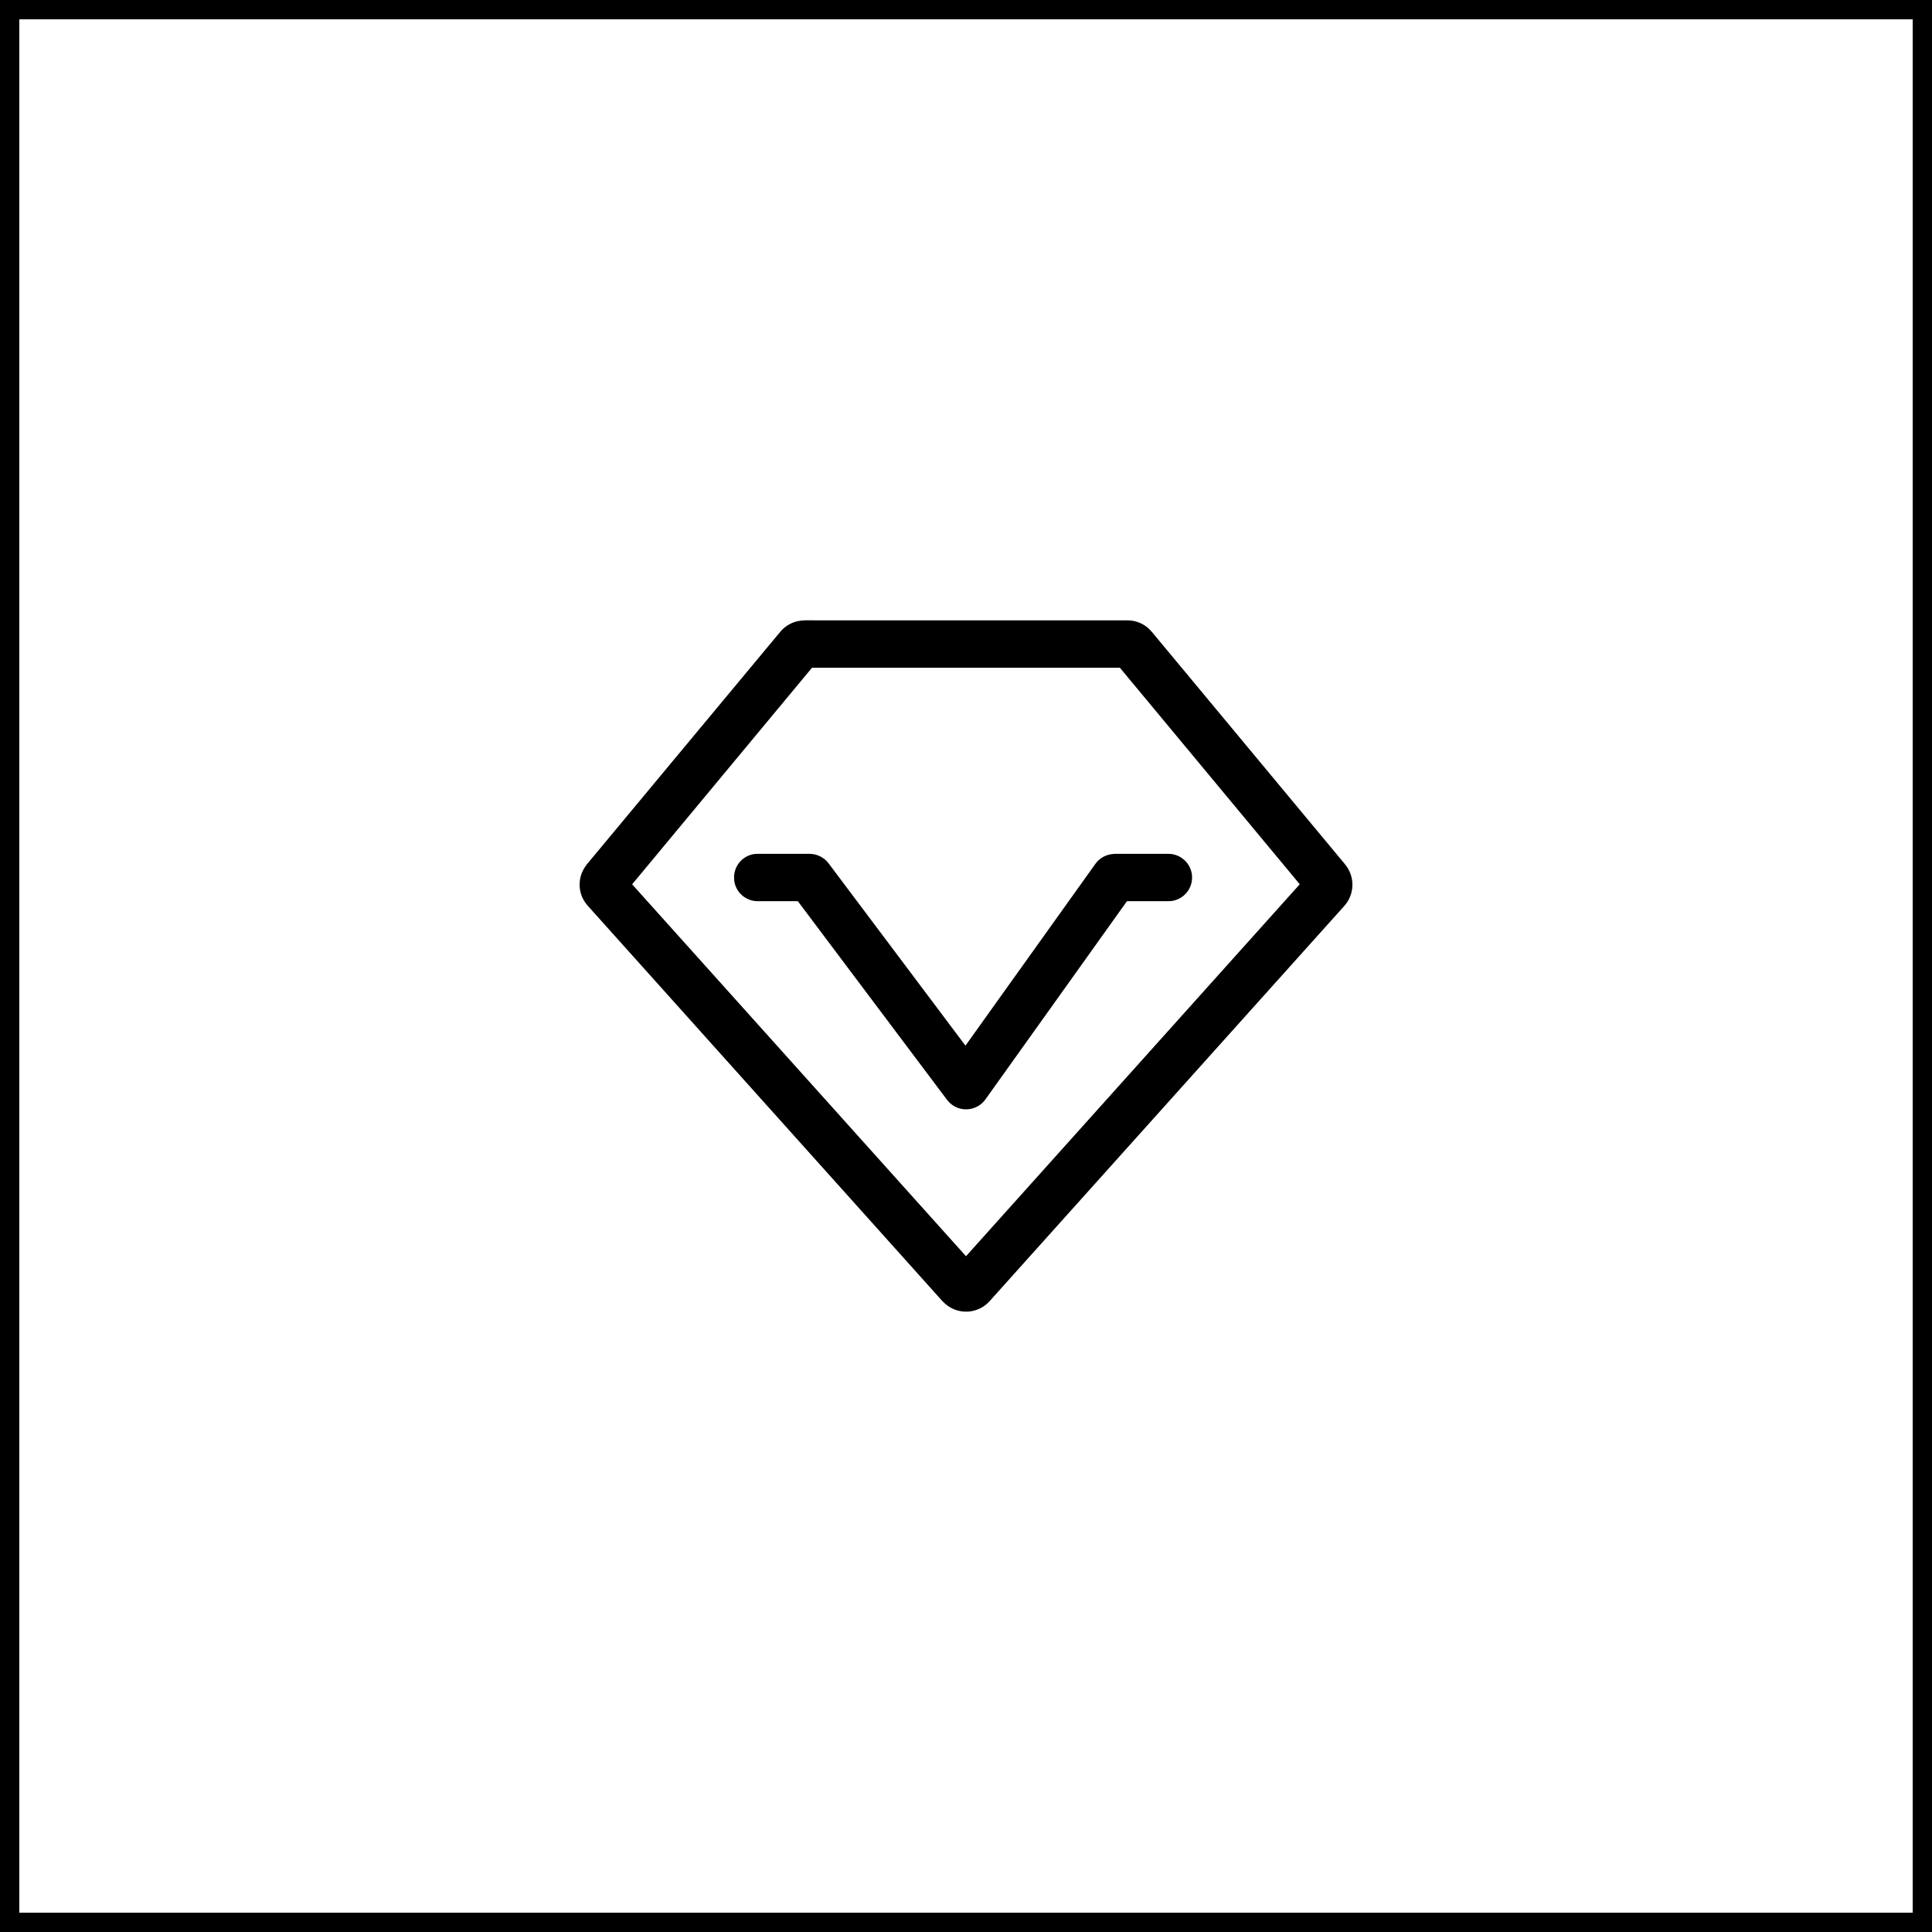
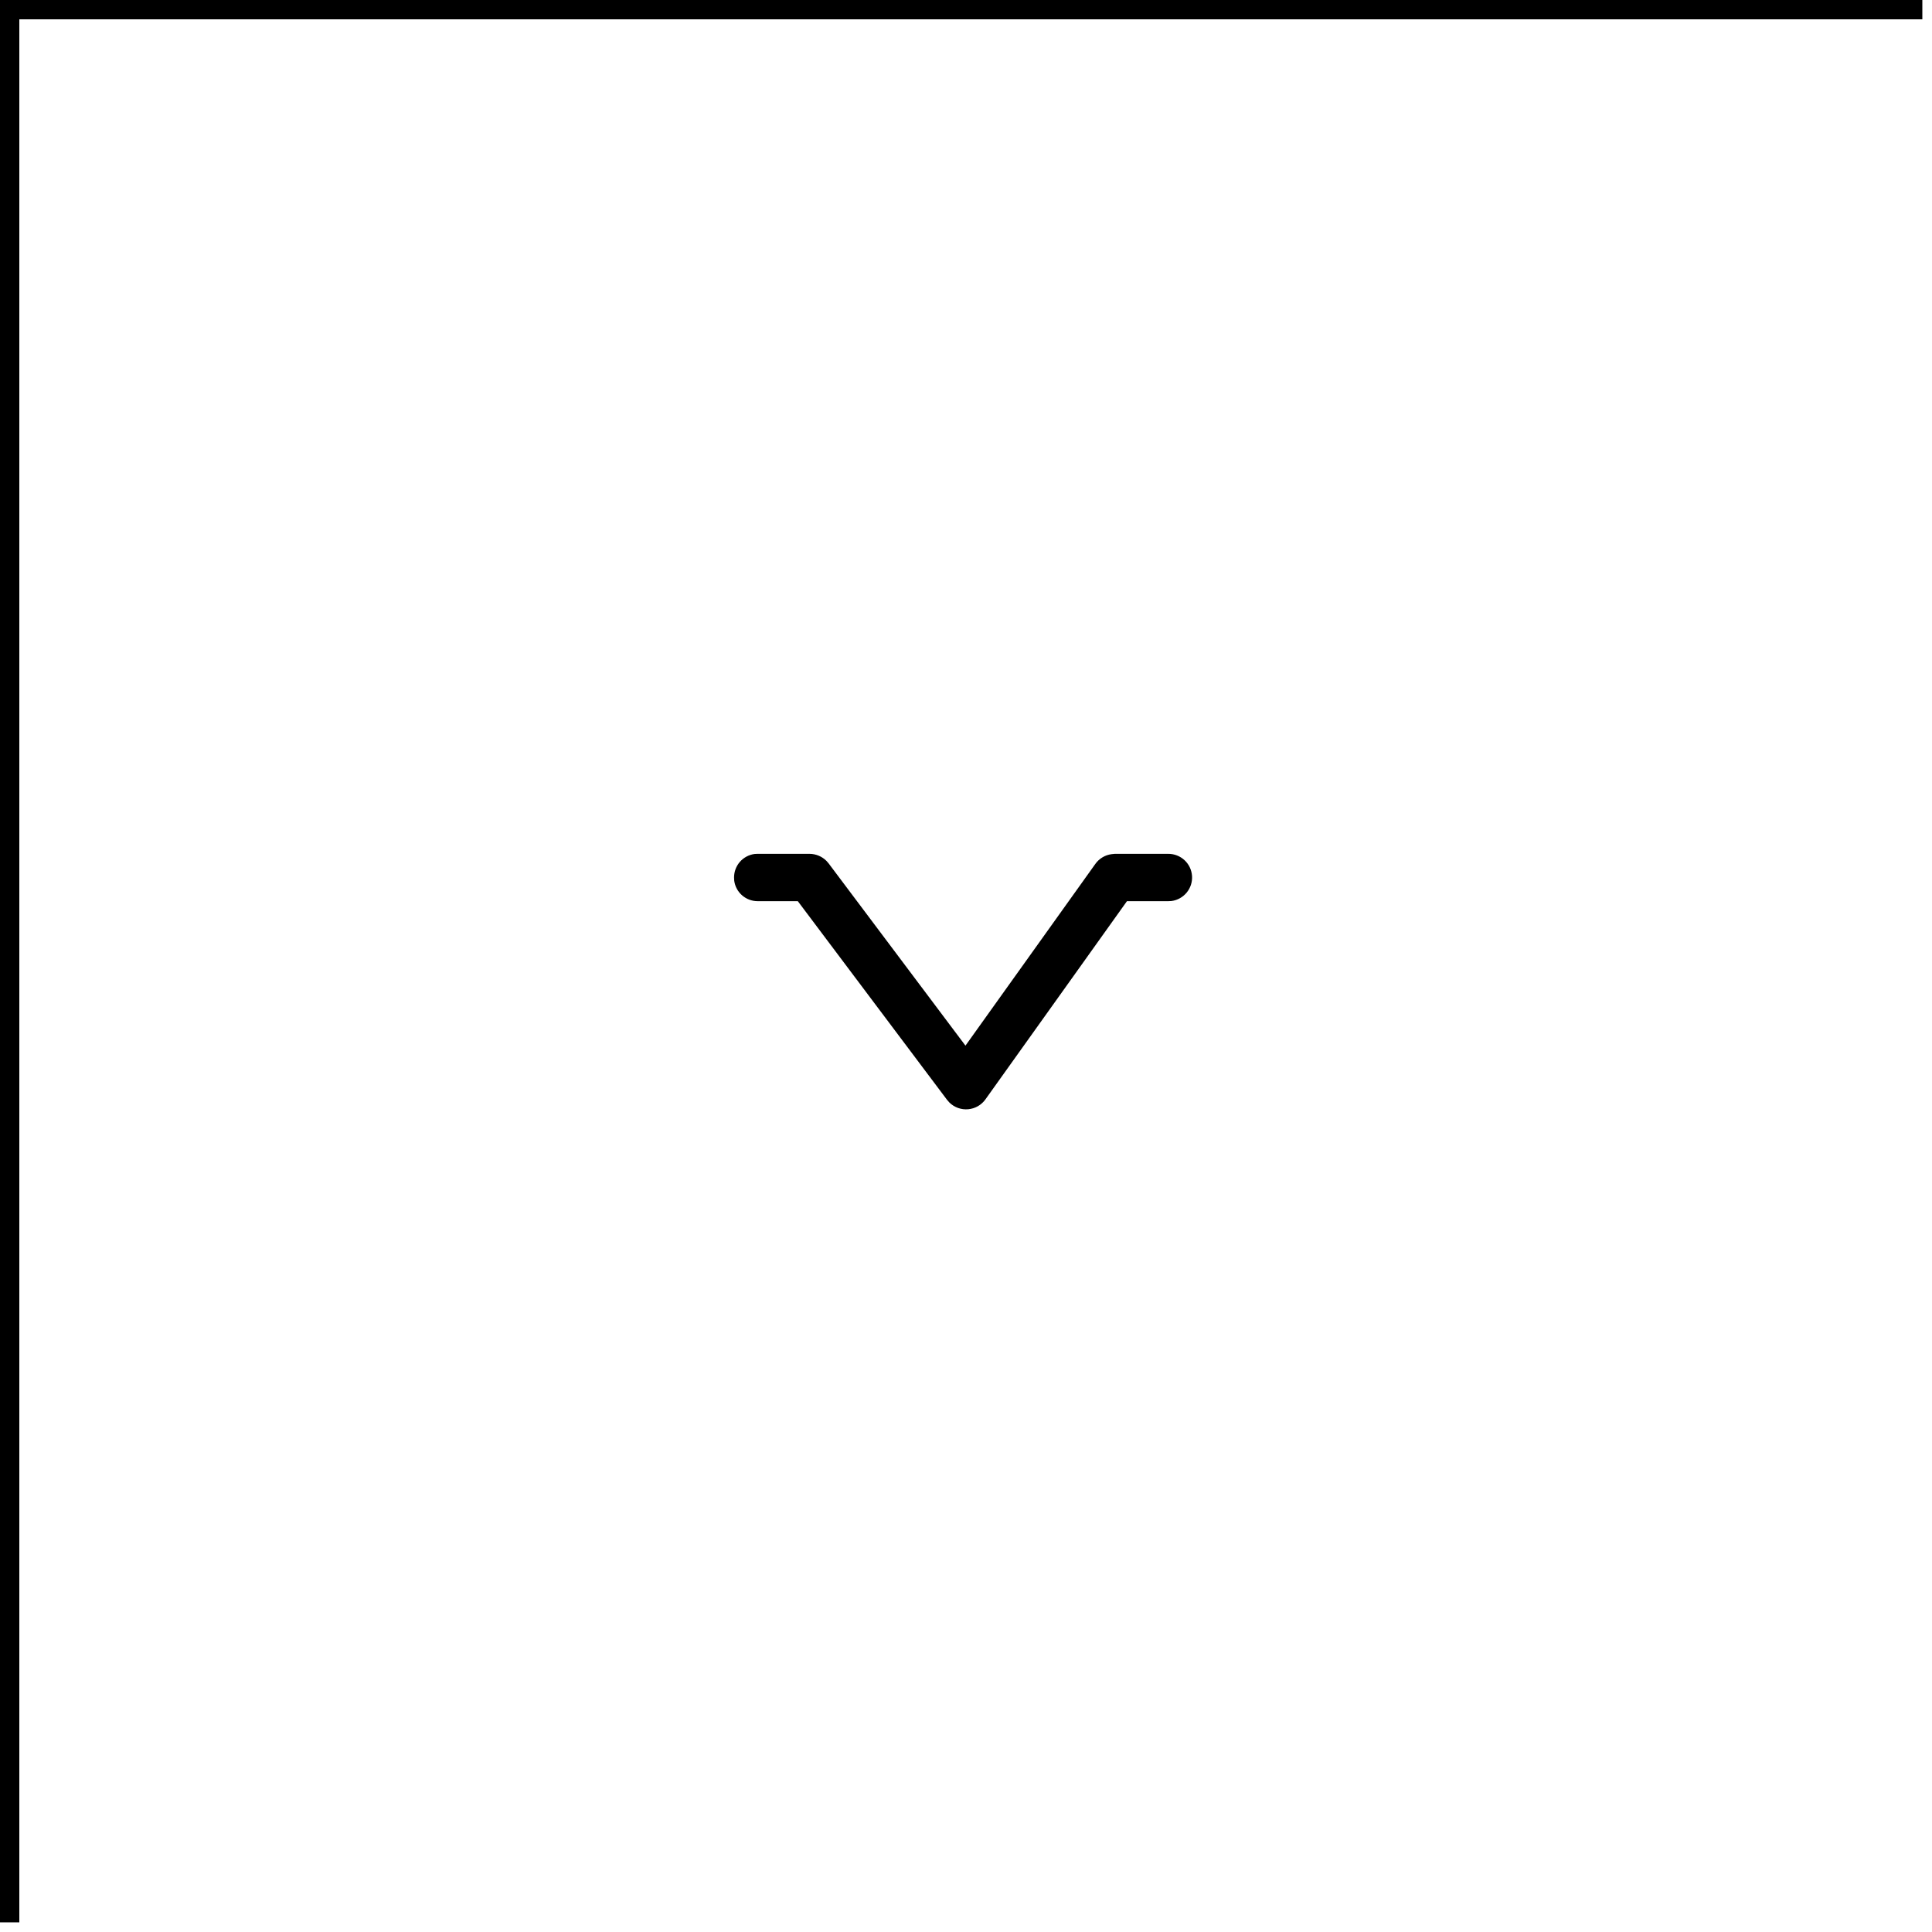
<svg xmlns="http://www.w3.org/2000/svg" width="100" height="100" viewBox="0 0 100 100" fill="none">
  <g clip-path="url(#clip0_26_807)">
-     <path d="M99.5 0.5H0.5V99.5H99.5V0.5Z" stroke="currentColor" />
-     <path d="M58.357 32.109C58.772 32.108 59.172 32.267 59.474 32.551L59.616 32.701L69.626 44.745C69.853 45.022 69.984 45.365 69.999 45.723C70.014 46.081 69.912 46.434 69.709 46.729L69.584 46.887L51.222 67.348L51.097 67.473C50.8 67.739 50.416 67.888 50.017 67.891C49.618 67.894 49.231 67.751 48.93 67.49L48.78 67.348L30.419 46.878C30.179 46.612 30.034 46.274 30.005 45.917C29.977 45.559 30.067 45.203 30.261 44.902L30.378 44.735L40.388 32.7C40.653 32.383 41.028 32.177 41.438 32.125L41.646 32.108L58.357 32.109ZM57.965 34.562H42.029L32.719 45.772L50 65.022L67.275 45.769L57.965 34.562Z" fill="currentColor" />
+     <path d="M99.5 0.5H0.5V99.5V0.5Z" stroke="currentColor" />
    <path d="M41.905 44.195C42.234 44.197 42.548 44.329 42.78 44.562L42.888 44.687L49.972 54.122L56.698 44.712C56.795 44.576 56.919 44.462 57.063 44.376C57.206 44.289 57.365 44.234 57.531 44.212L57.698 44.195H60.465C60.778 44.192 61.079 44.309 61.309 44.521C61.538 44.733 61.678 45.025 61.699 45.337C61.721 45.649 61.622 45.957 61.423 46.199C61.225 46.44 60.942 46.597 60.632 46.637L60.465 46.645H58.331L51.005 56.905C50.902 57.049 50.769 57.169 50.615 57.257C50.461 57.345 50.29 57.398 50.114 57.414C49.937 57.43 49.759 57.408 49.592 57.349C49.425 57.29 49.273 57.195 49.146 57.072L49.021 56.93L41.295 46.645H39.22C38.923 46.646 38.636 46.539 38.412 46.344C38.188 46.15 38.043 45.88 38.003 45.586L37.995 45.419C37.994 45.122 38.1 44.835 38.295 44.611C38.49 44.387 38.76 44.242 39.054 44.202L39.221 44.194L41.905 44.195Z" fill="currentColor" />
  </g>
  <defs>
    <clipPath id="clip0_26_807">
      <rect width="100" height="100" fill="white" />
    </clipPath>
  </defs>
</svg>